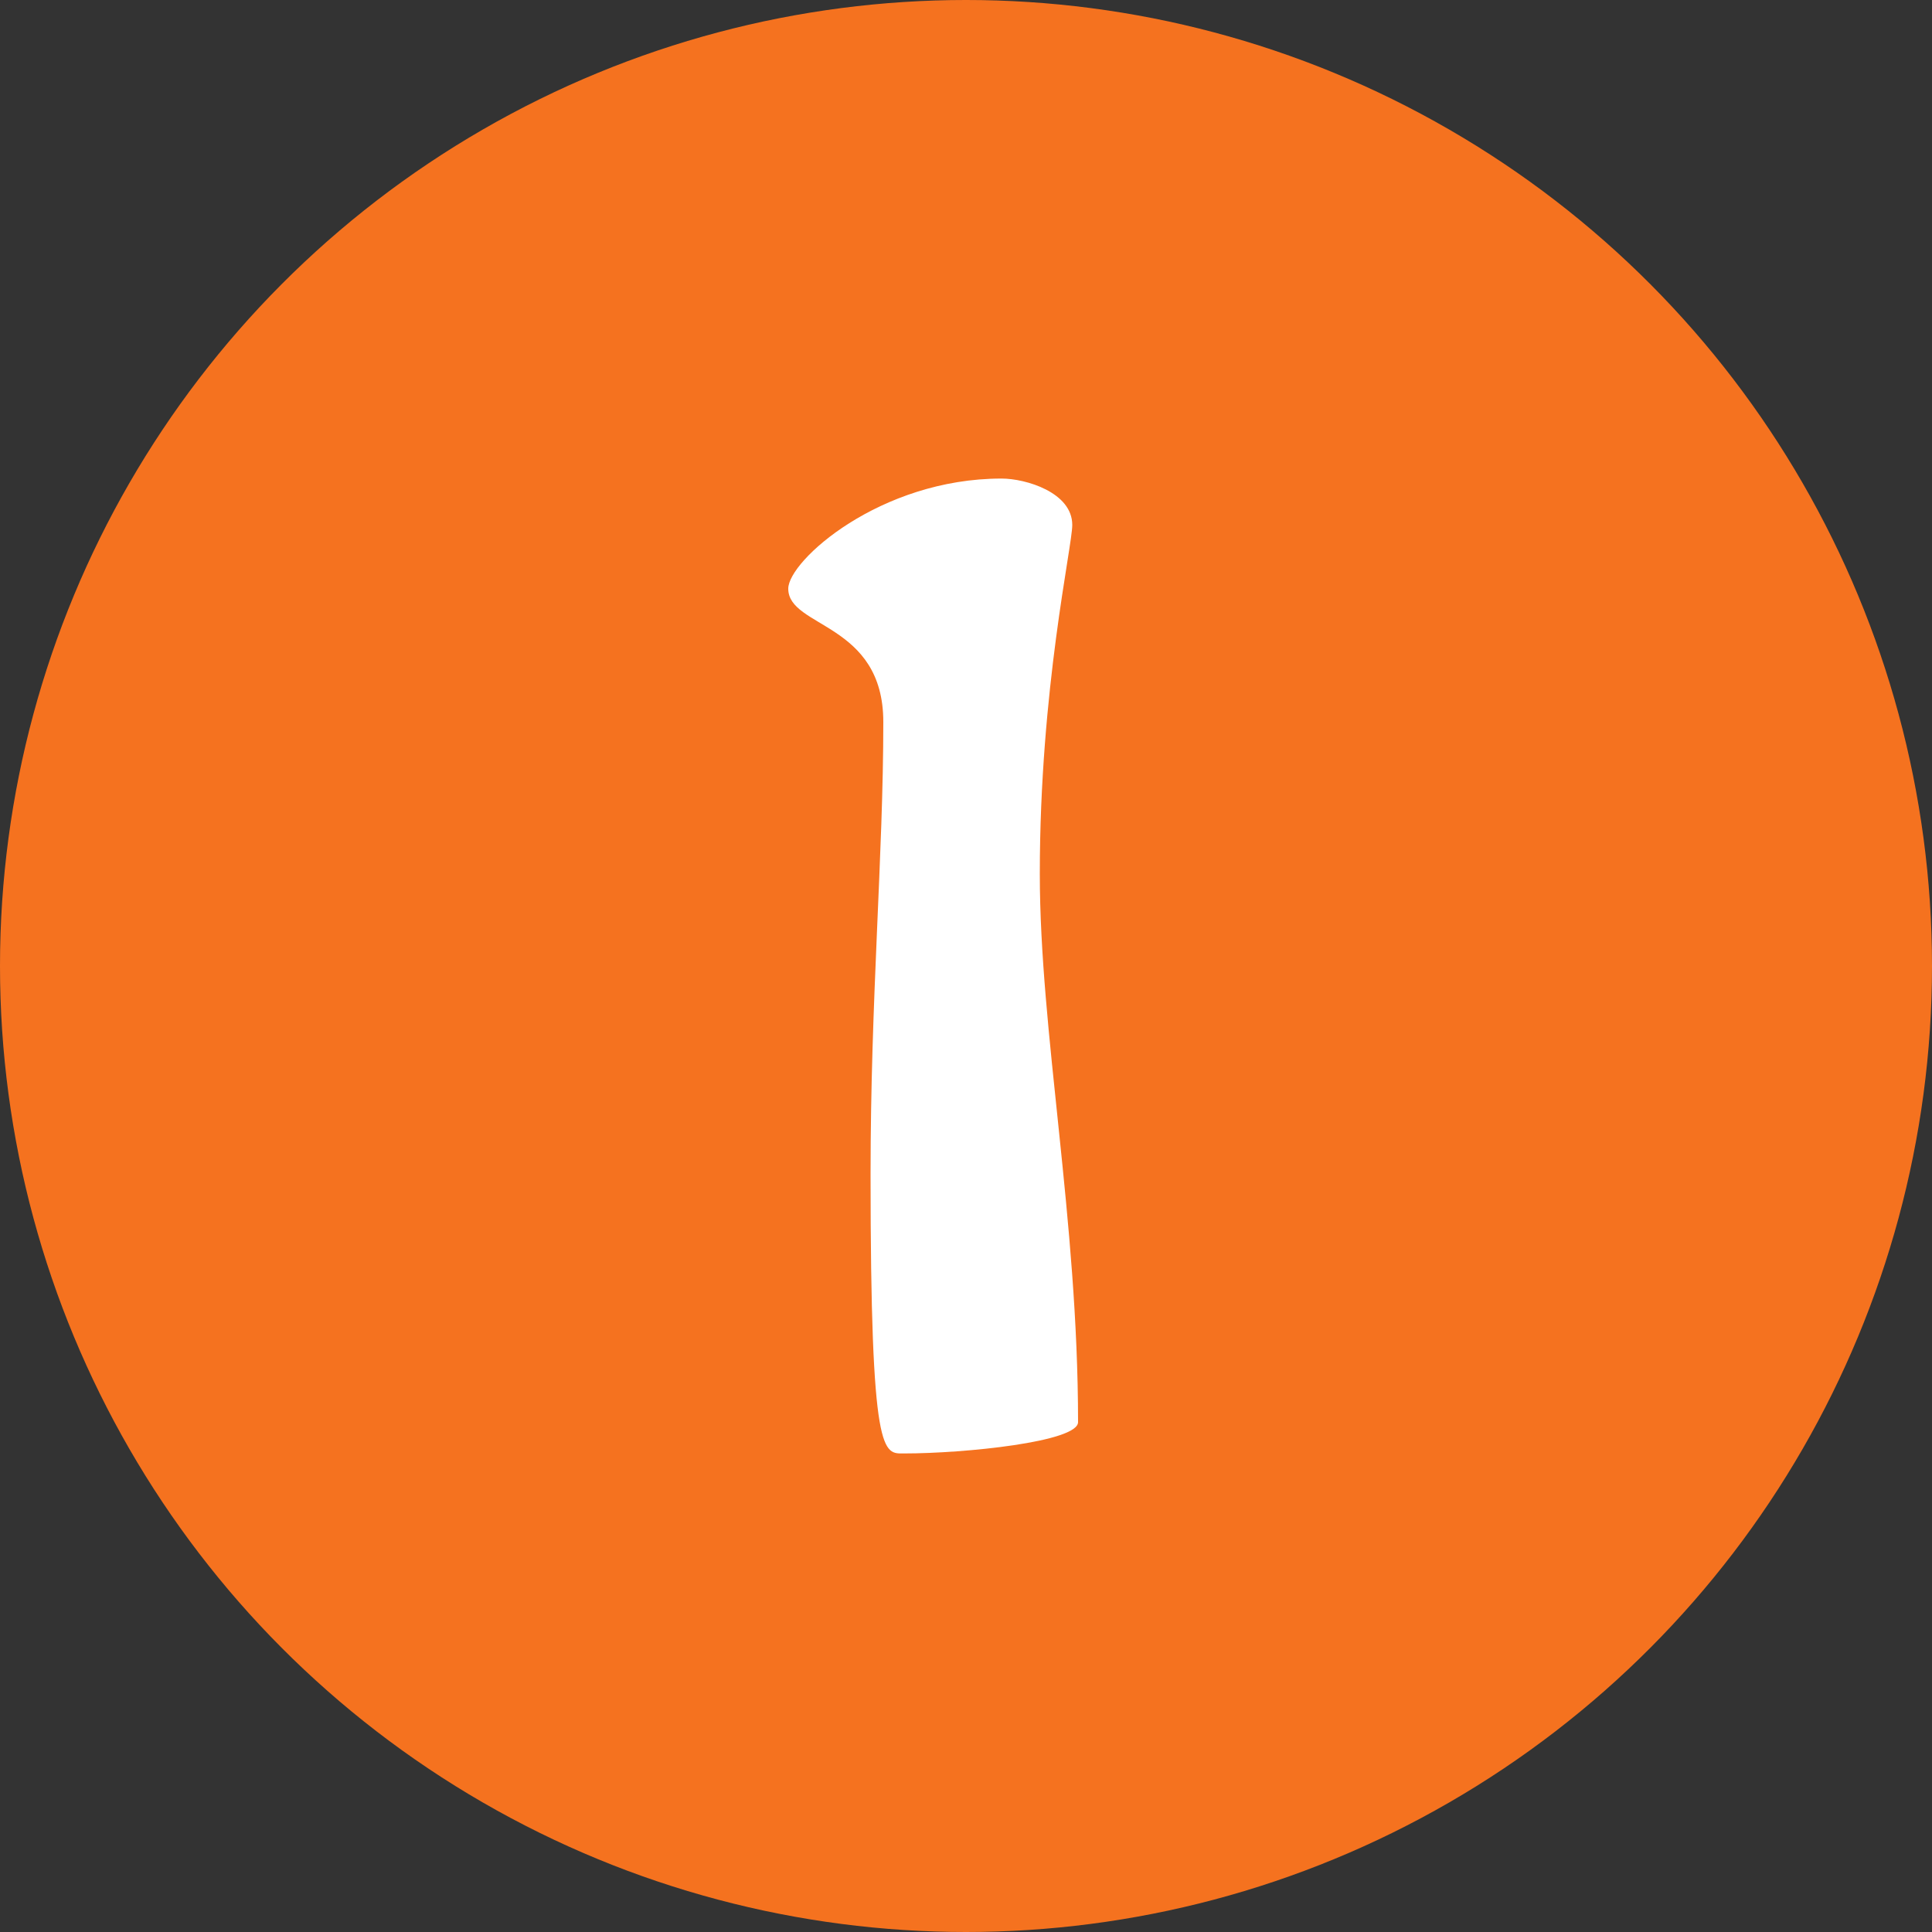
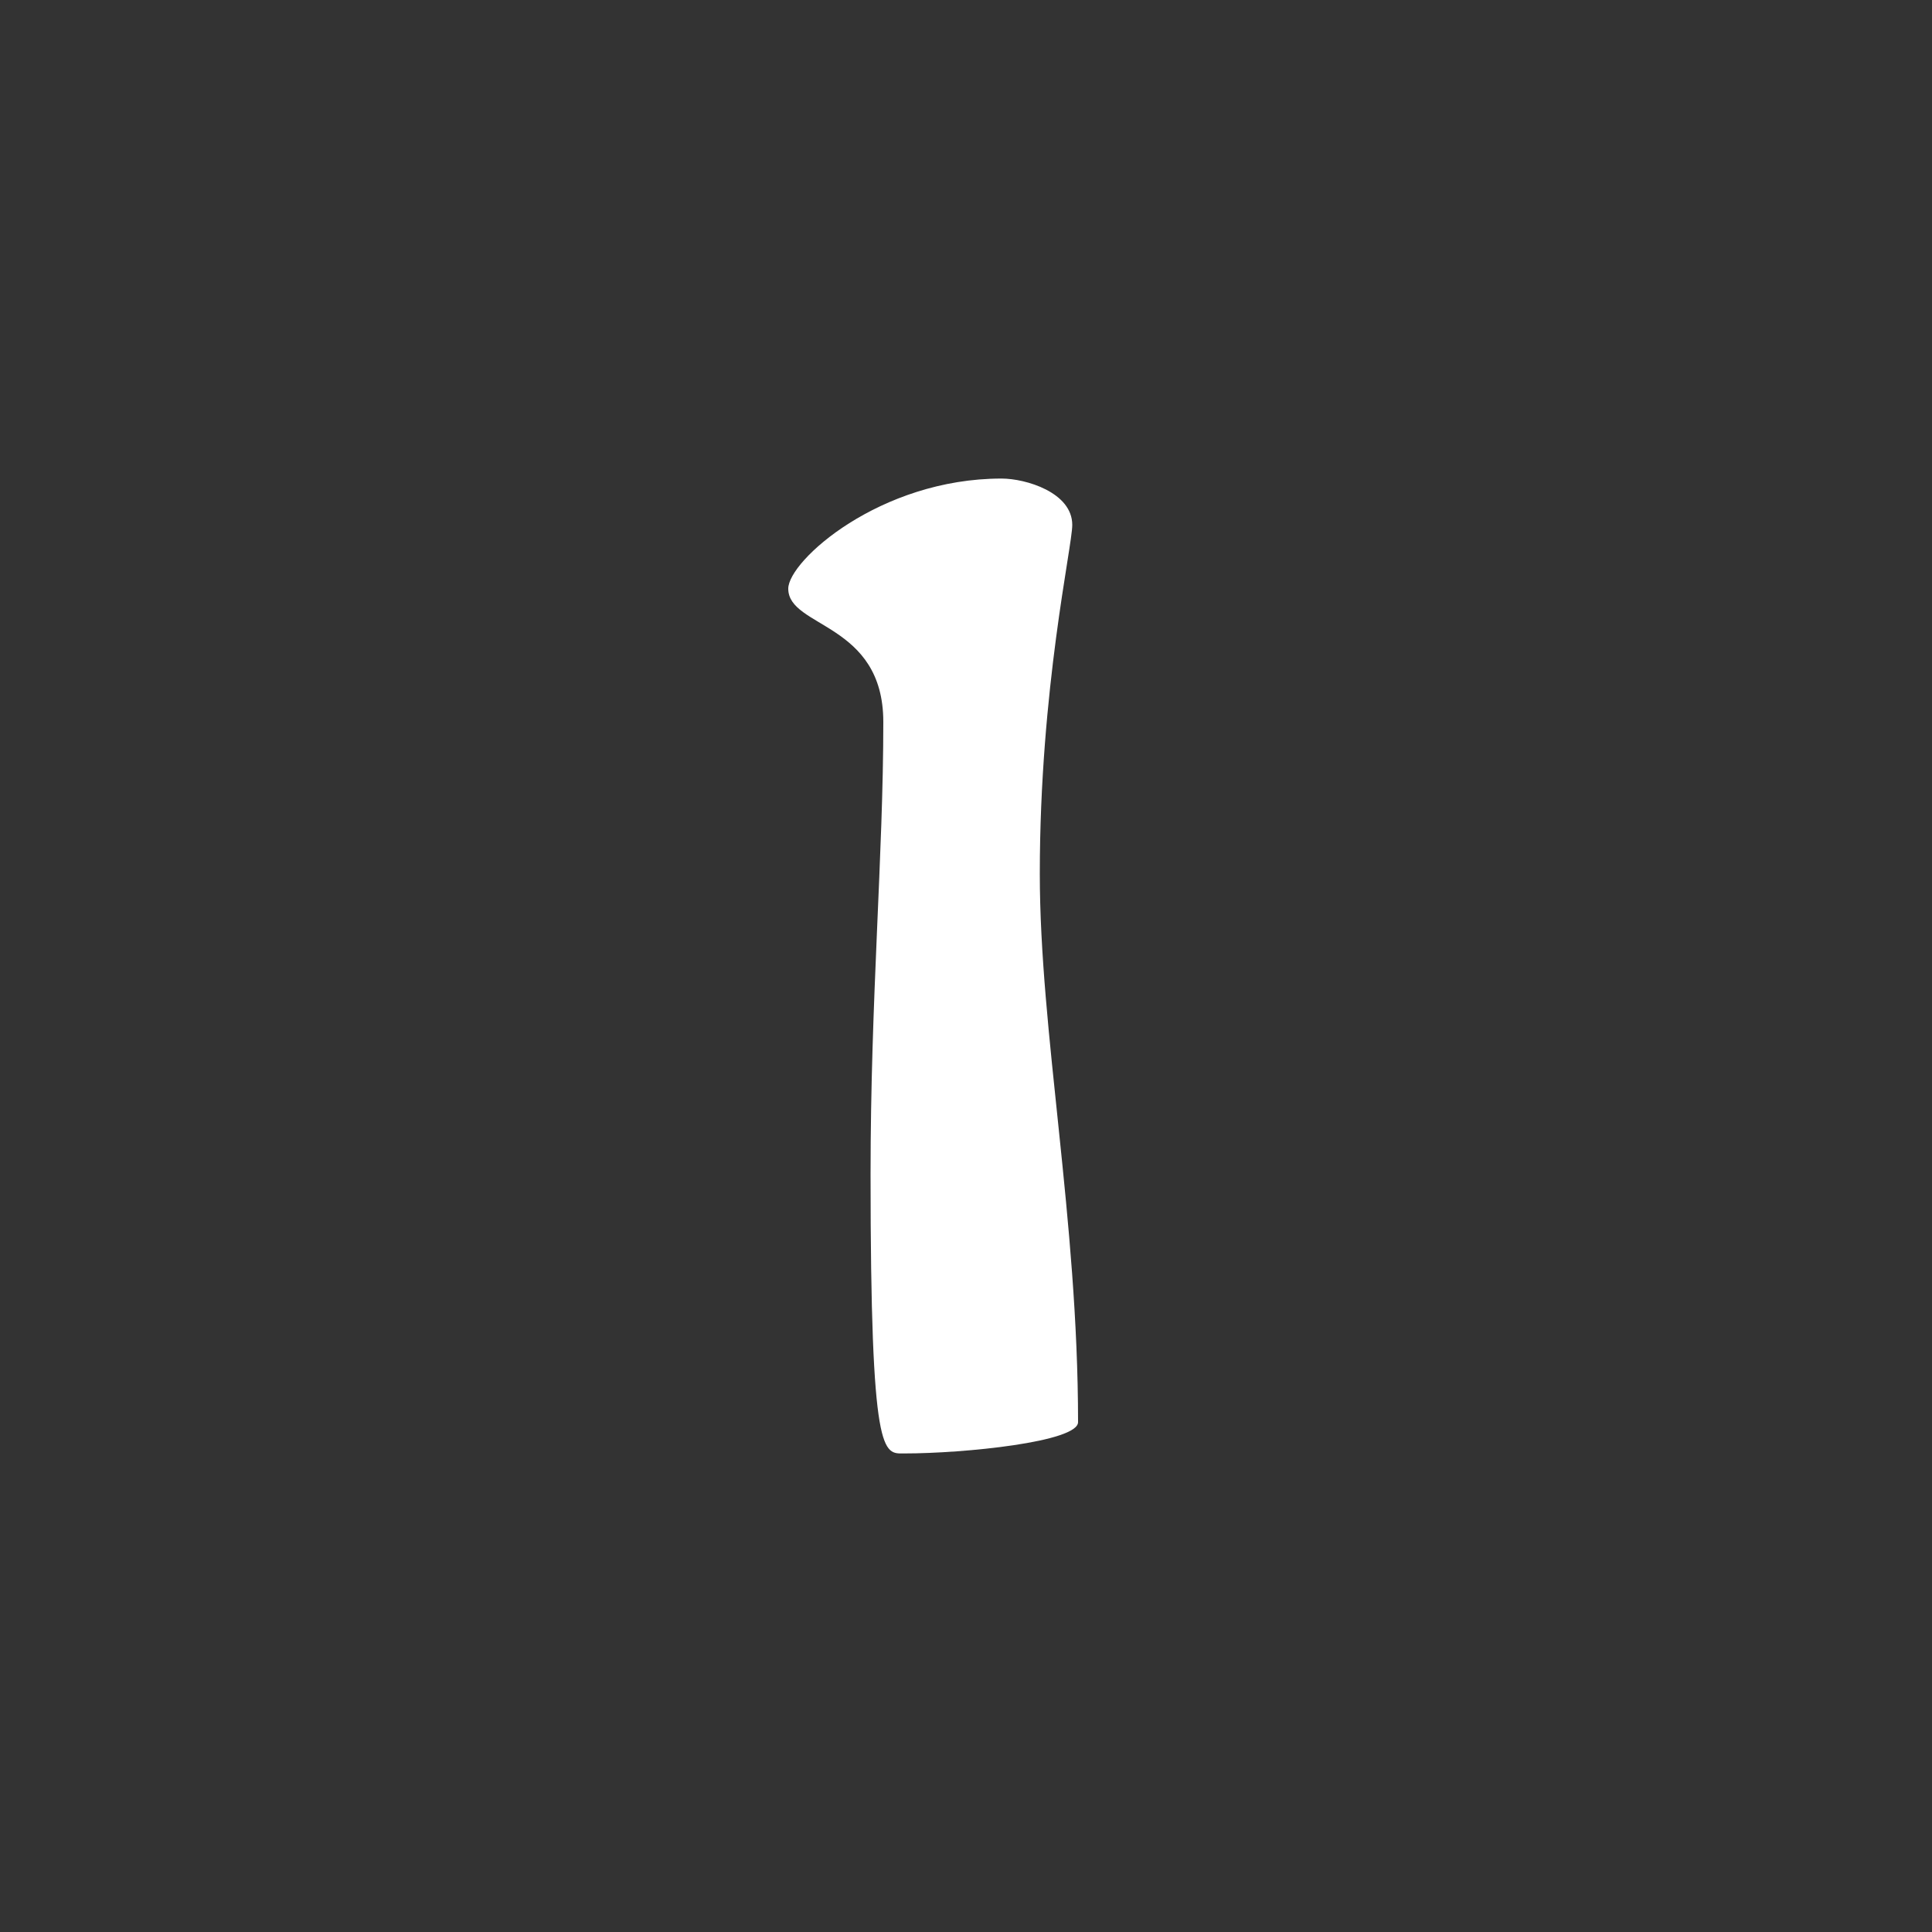
<svg xmlns="http://www.w3.org/2000/svg" id="_レイヤー_1" data-name="レイヤー 1" viewBox="0 0 100 100">
  <rect x="0" y="0" width="100" height="100" fill="#333333" stroke="none" />
  <defs>
    <style>
      .cls-1 {
        fill: #f5721f;
      }

      .cls-1, .cls-2 {
        stroke-width: 0px;
      }

      .cls-2 {
        fill: #fff;
      }
    </style>
  </defs>
-   <circle class="cls-1" cx="50" cy="50" r="50" />
  <path class="cls-2" d="M45.72,37.37c0-5.16-4.92-4.86-4.92-6.9,0-1.44,4.74-5.7,11.04-5.7,1.26,0,3.66.72,3.66,2.4,0,1.14-1.68,8.46-1.68,18.06,0,8.16,1.98,17.88,1.98,28.38,0,1.02-5.88,1.62-9,1.62-1.08,0-1.74.36-1.74-14.46,0-9.06.66-16.5.66-23.4Z" />
</svg>